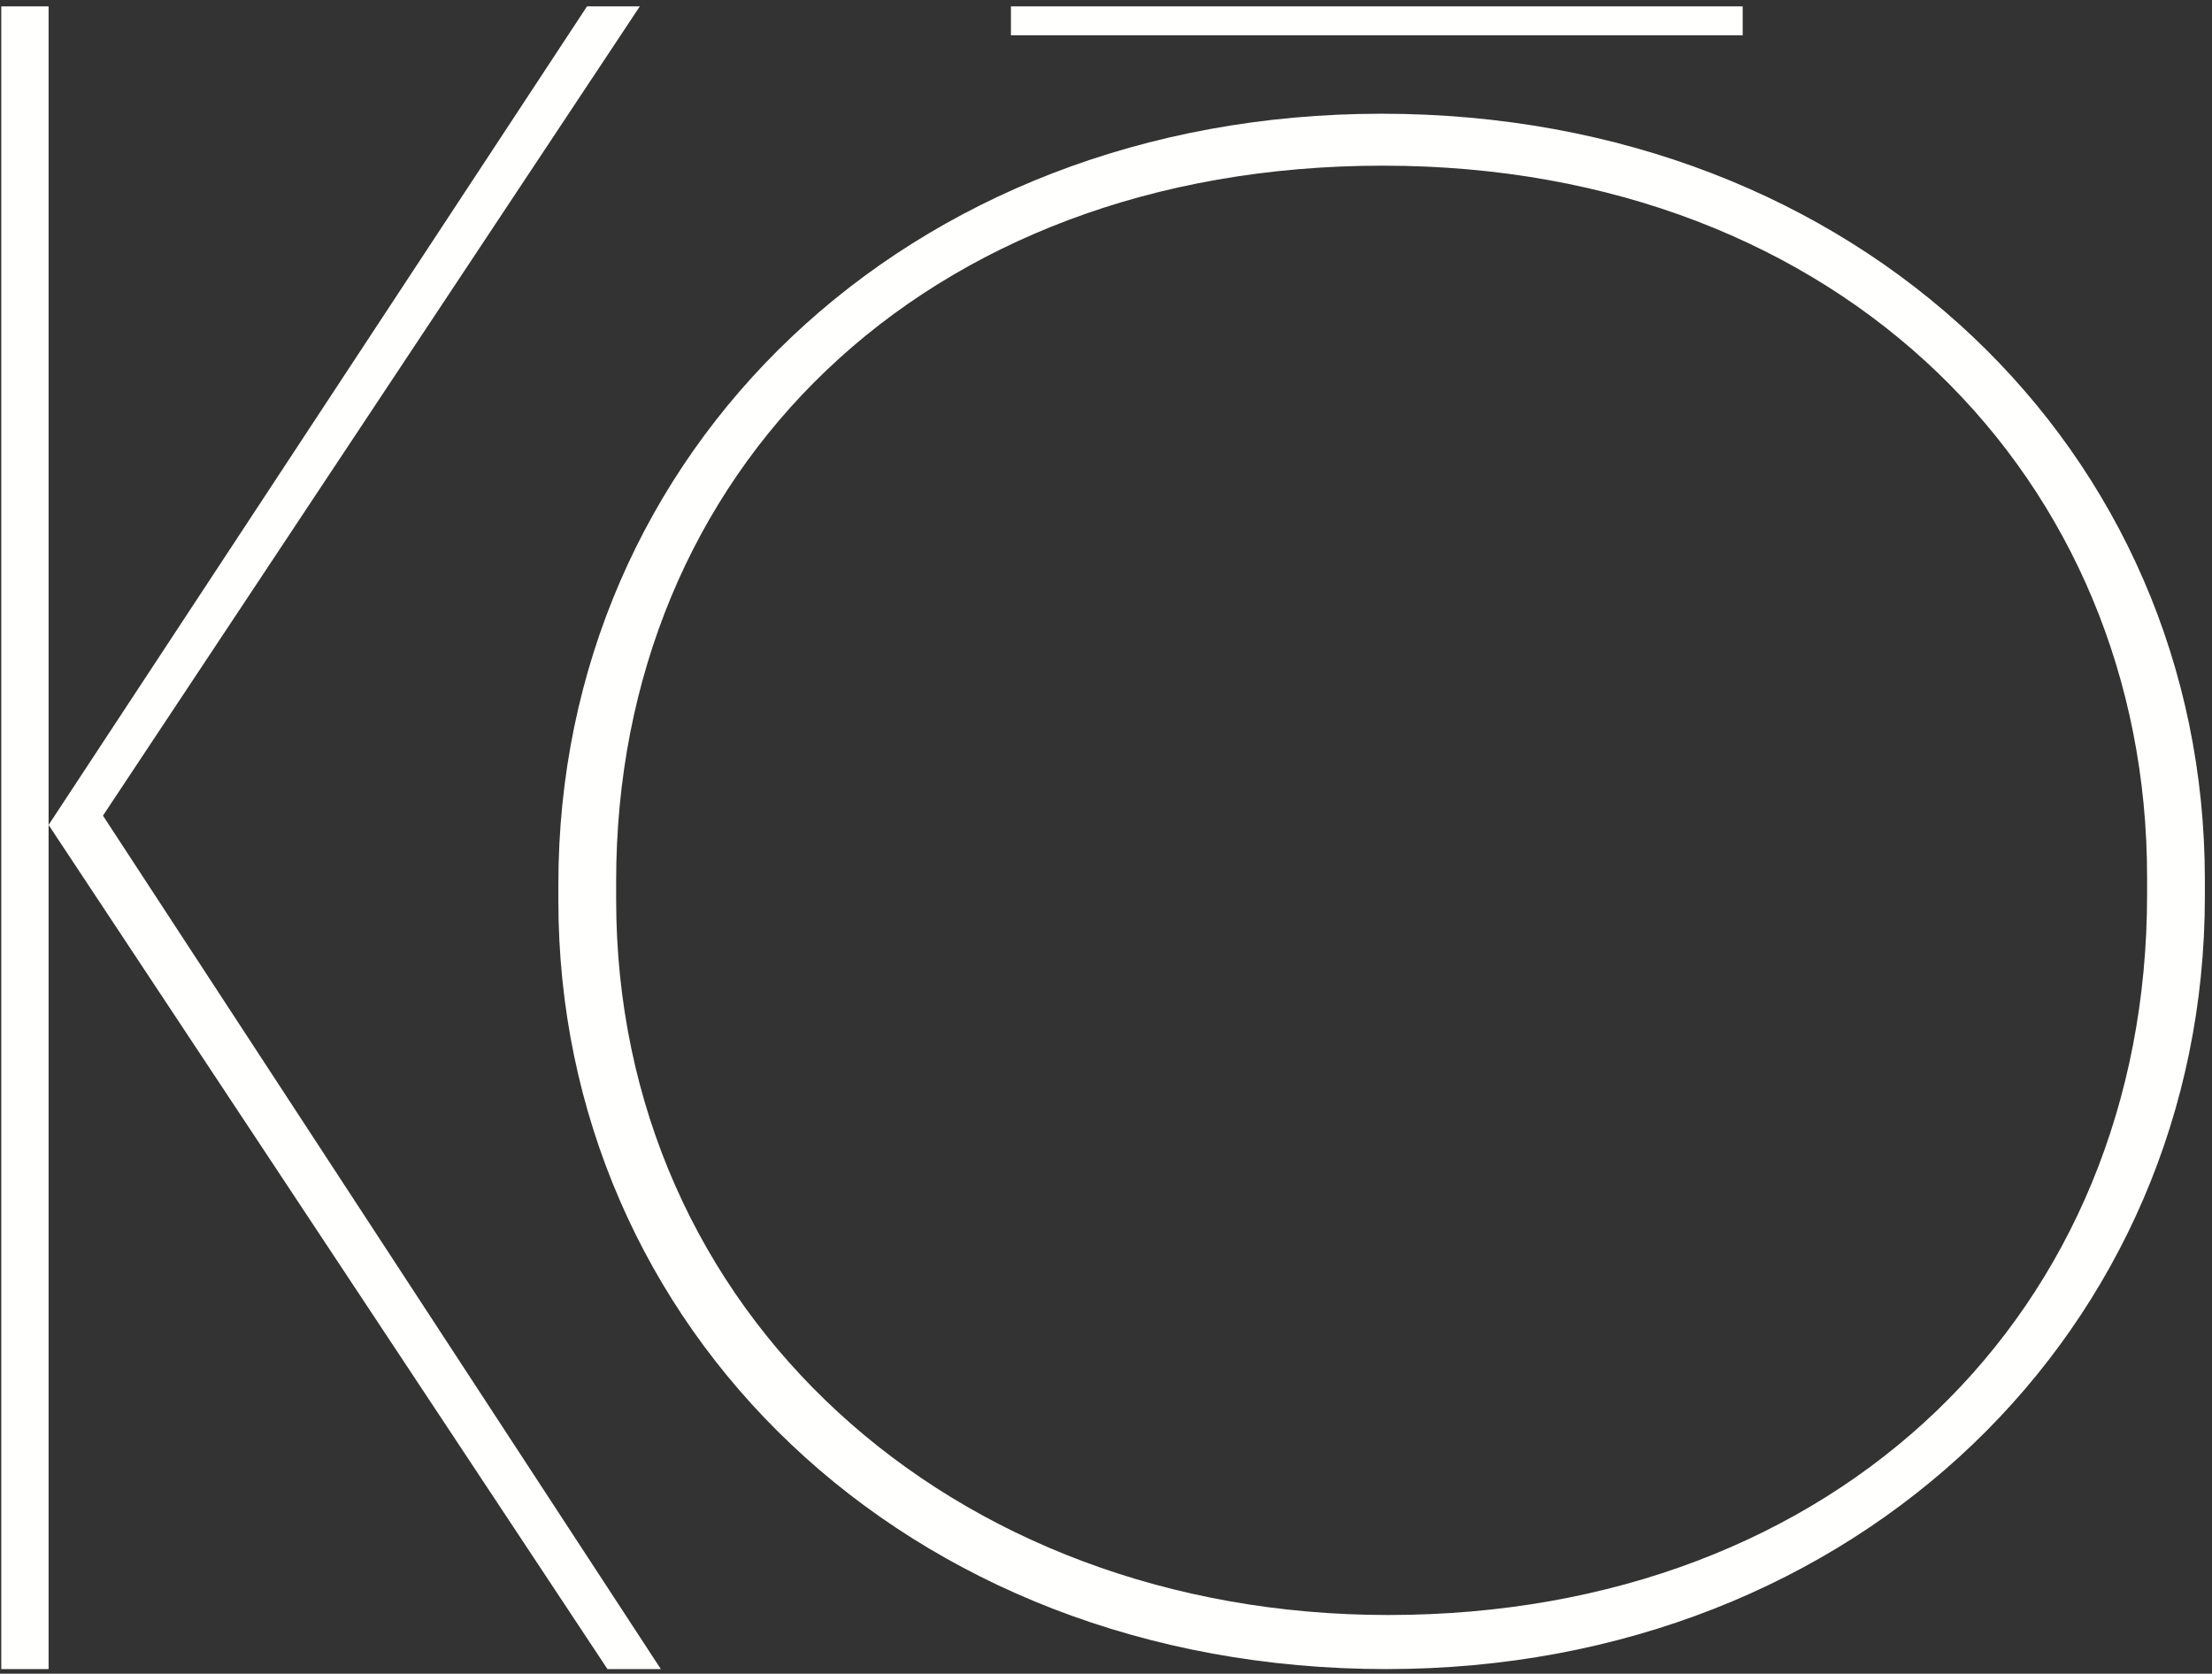
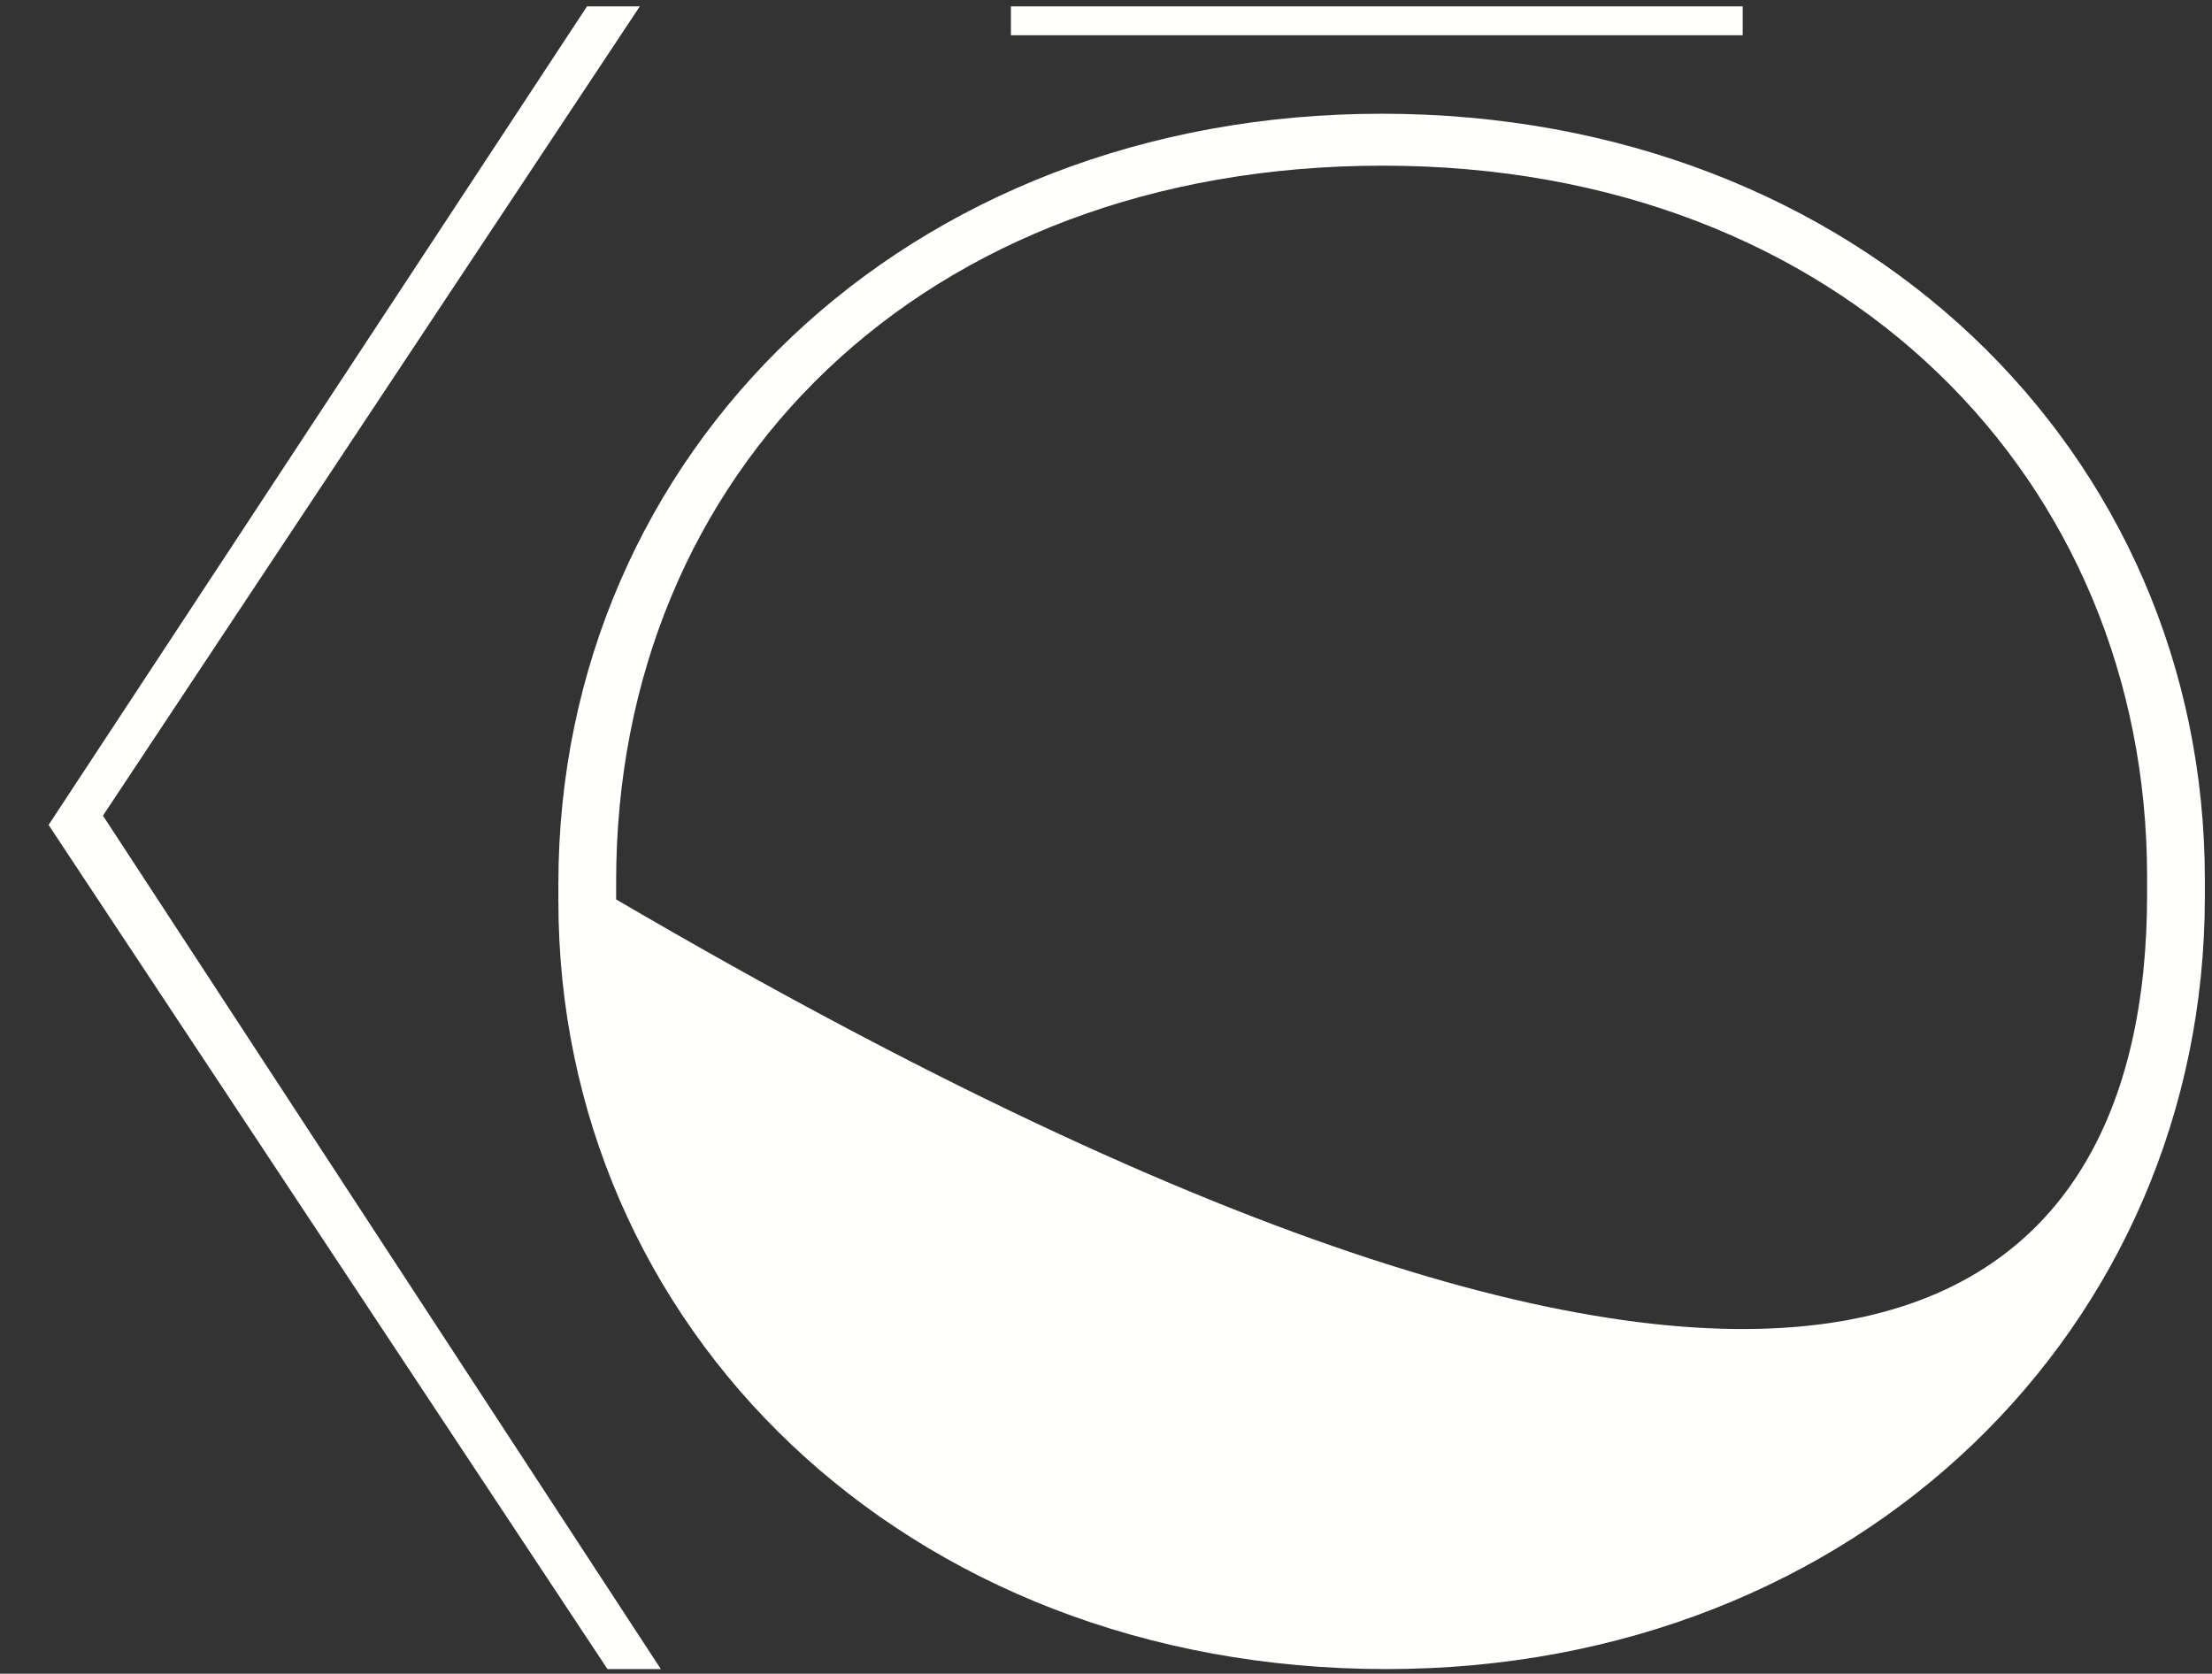
<svg xmlns="http://www.w3.org/2000/svg" width="263px" height="199px" viewBox="0 0 263 199" version="1.1">
  <rect x="0" y="0" width="263" height="199" fill="#333333" stroke="none" />
  <g id="Page-1" stroke="none" stroke-width="1" fill="none" fill-rule="evenodd">
    <g id="KO_Logo_Logo_White" transform="translate(-14, -22)" fill="#FFFFFE">
      <g id="Group" transform="translate(14.152, 22.758)">
-         <path d="M255.13,105.643 L255.13,103.482 C255.13,56.483 219.101,18.939 164.275,18.939 C109.448,18.939 73.106,55.403 73.106,104.023 L73.106,106.184 C73.106,155.342 112.895,191.266 164.901,191.266 C218.475,191.266 255.13,155.073 255.13,105.643 Z M66.237,106.368 L66.237,104.344 C66.237,52.989 107.583,12.764 164.118,12.764 C220.934,12.764 261.999,52.989 261.999,103.839 L261.999,105.862 C261.999,156.966 220.934,197.696 164.68,197.696 C107.302,197.696 66.237,156.966 66.237,106.368 L66.237,106.368 Z" id="Fill-1" />
+         <path d="M255.13,105.643 L255.13,103.482 C255.13,56.483 219.101,18.939 164.275,18.939 C109.448,18.939 73.106,55.403 73.106,104.023 L73.106,106.184 C218.475,191.266 255.13,155.073 255.13,105.643 Z M66.237,106.368 L66.237,104.344 C66.237,52.989 107.583,12.764 164.118,12.764 C220.934,12.764 261.999,52.989 261.999,103.839 L261.999,105.862 C261.999,156.966 220.934,197.696 164.68,197.696 C107.302,197.696 66.237,156.966 66.237,106.368 L66.237,106.368 Z" id="Fill-1" />
        <polygon id="Fill-2" points="120.043 3.434 207.048 3.434 207.048 0 120.043 0" />
-         <polygon id="Fill-3" points="1.42108547e-14 197.696 5.625 197.696 5.625 2.84217094e-14 1.42108547e-14 2.84217094e-14" />
        <polyline id="Fill-4" points="12.089 96.221 75.92 0 69.642 0 5.625 97.328 72.073 197.696 78.42 197.696 12.089 96.221" />
      </g>
    </g>
  </g>
</svg>